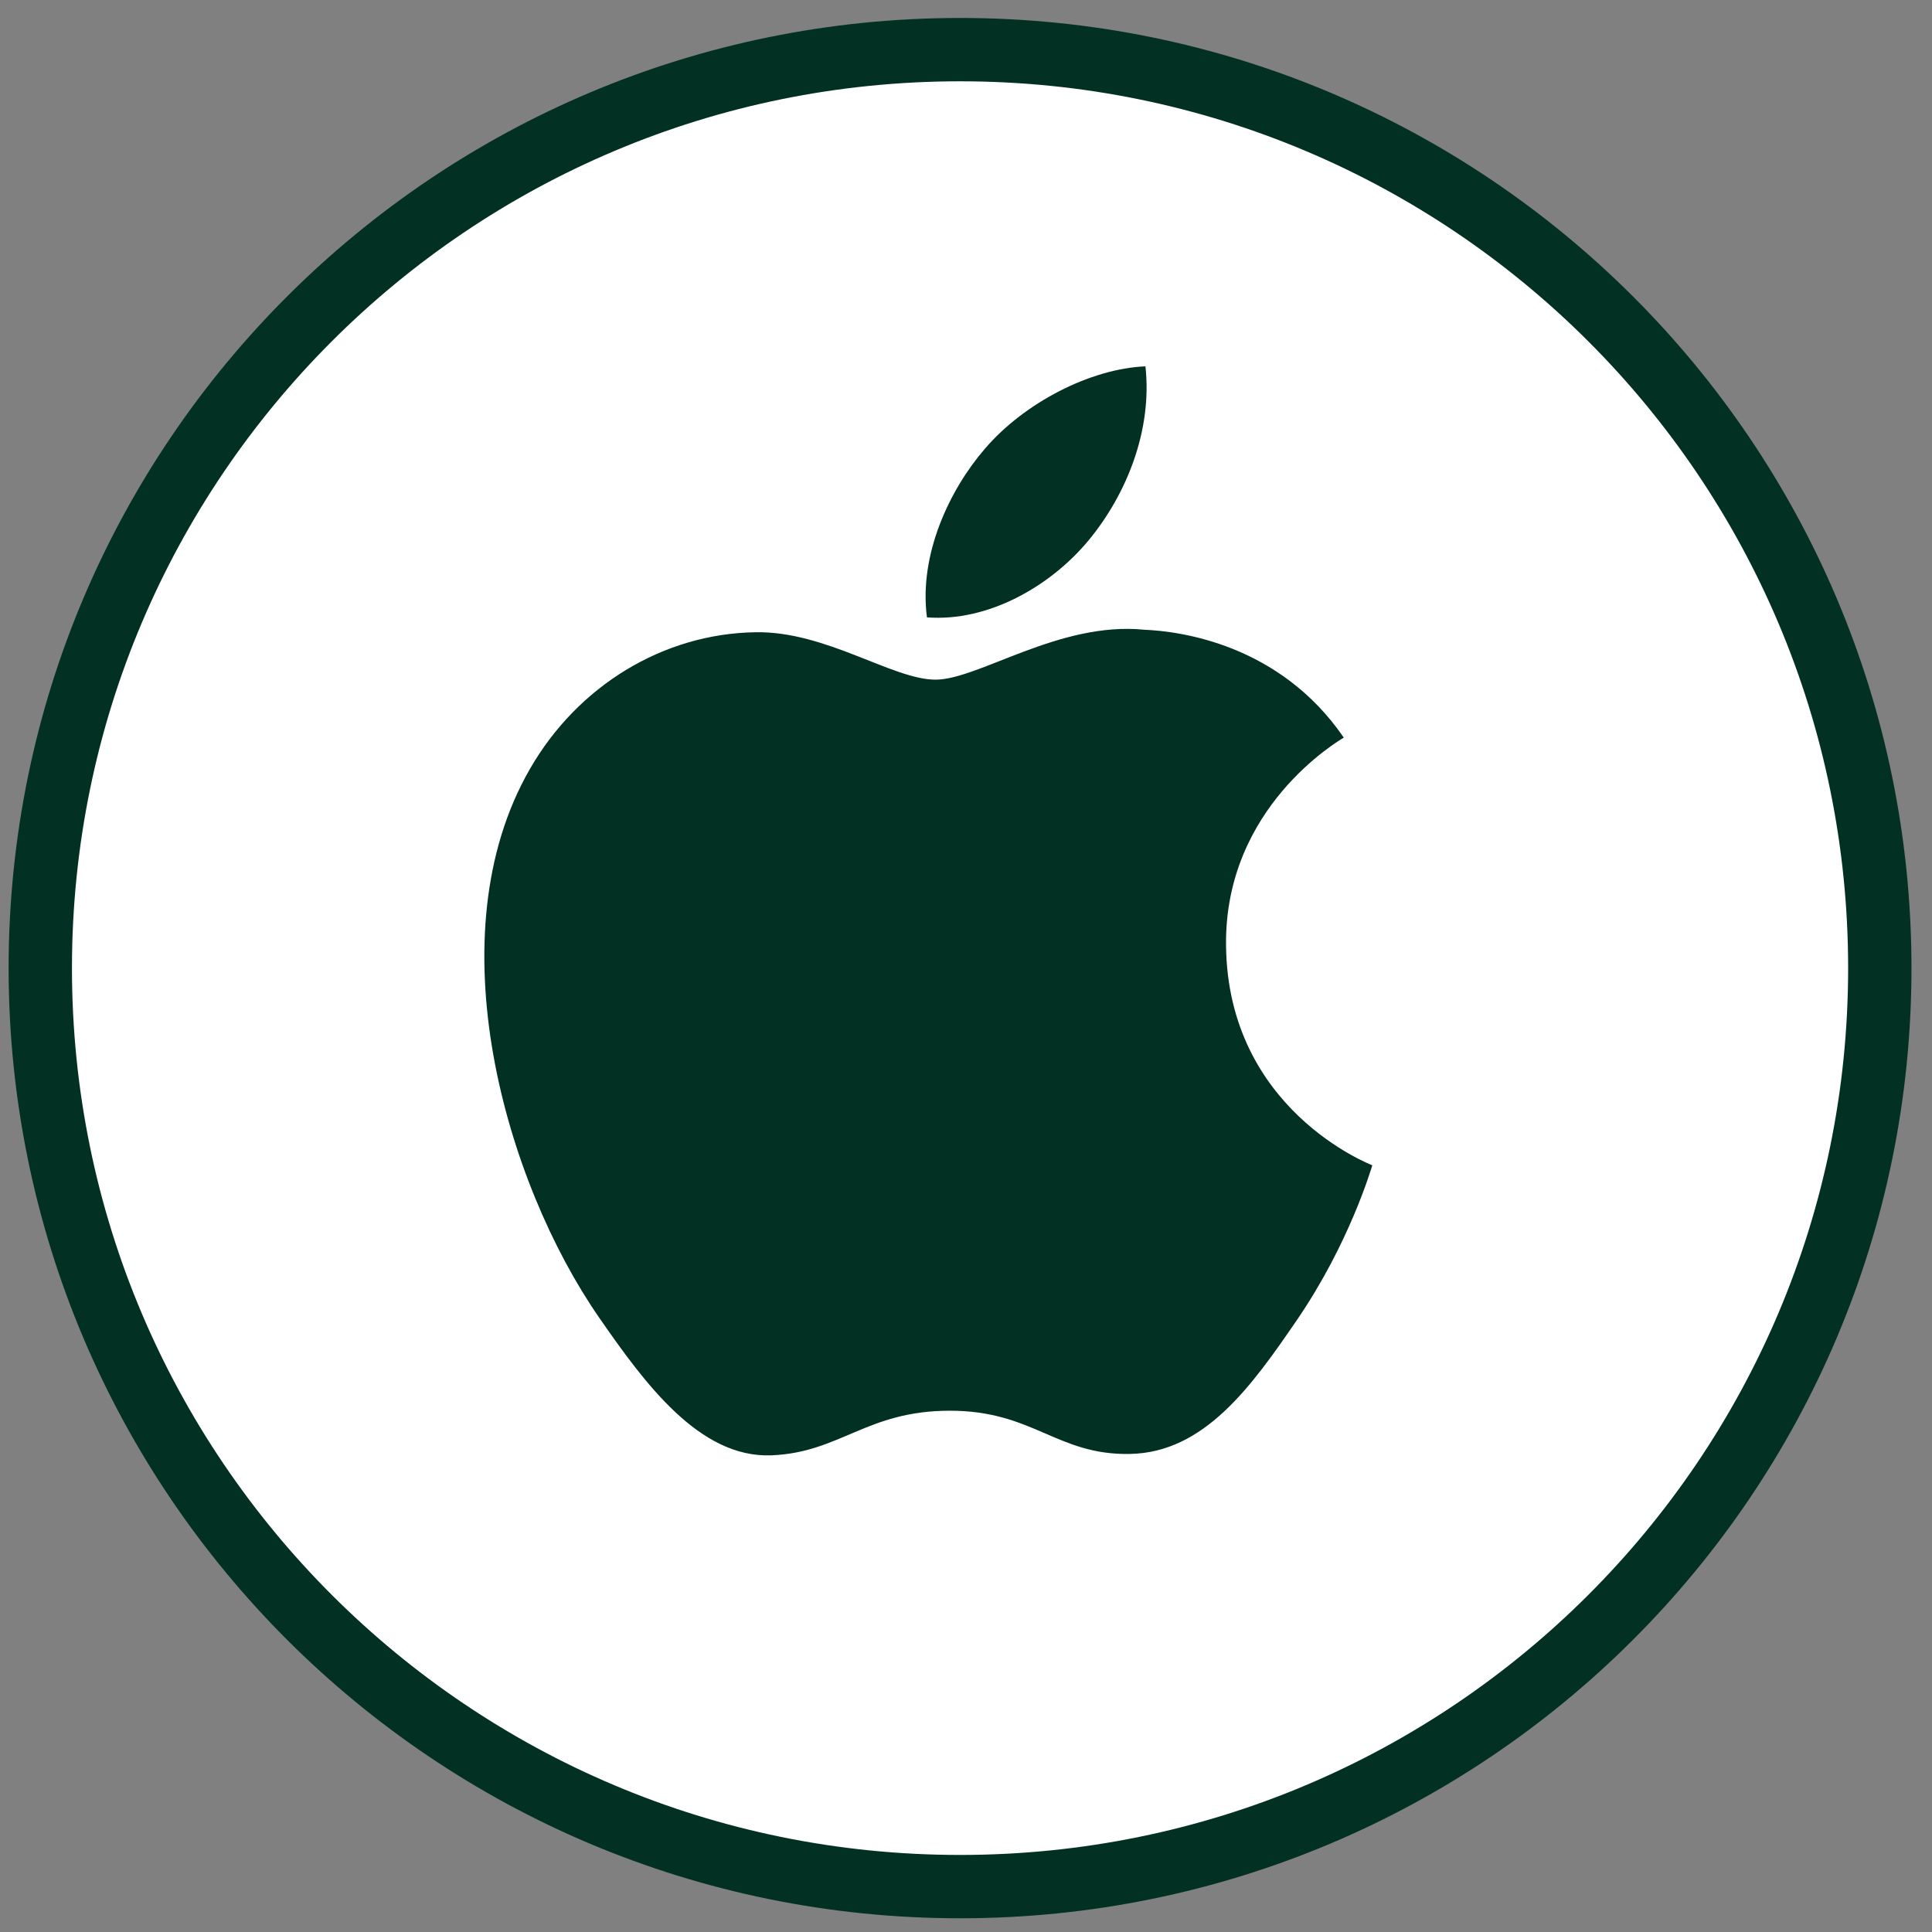
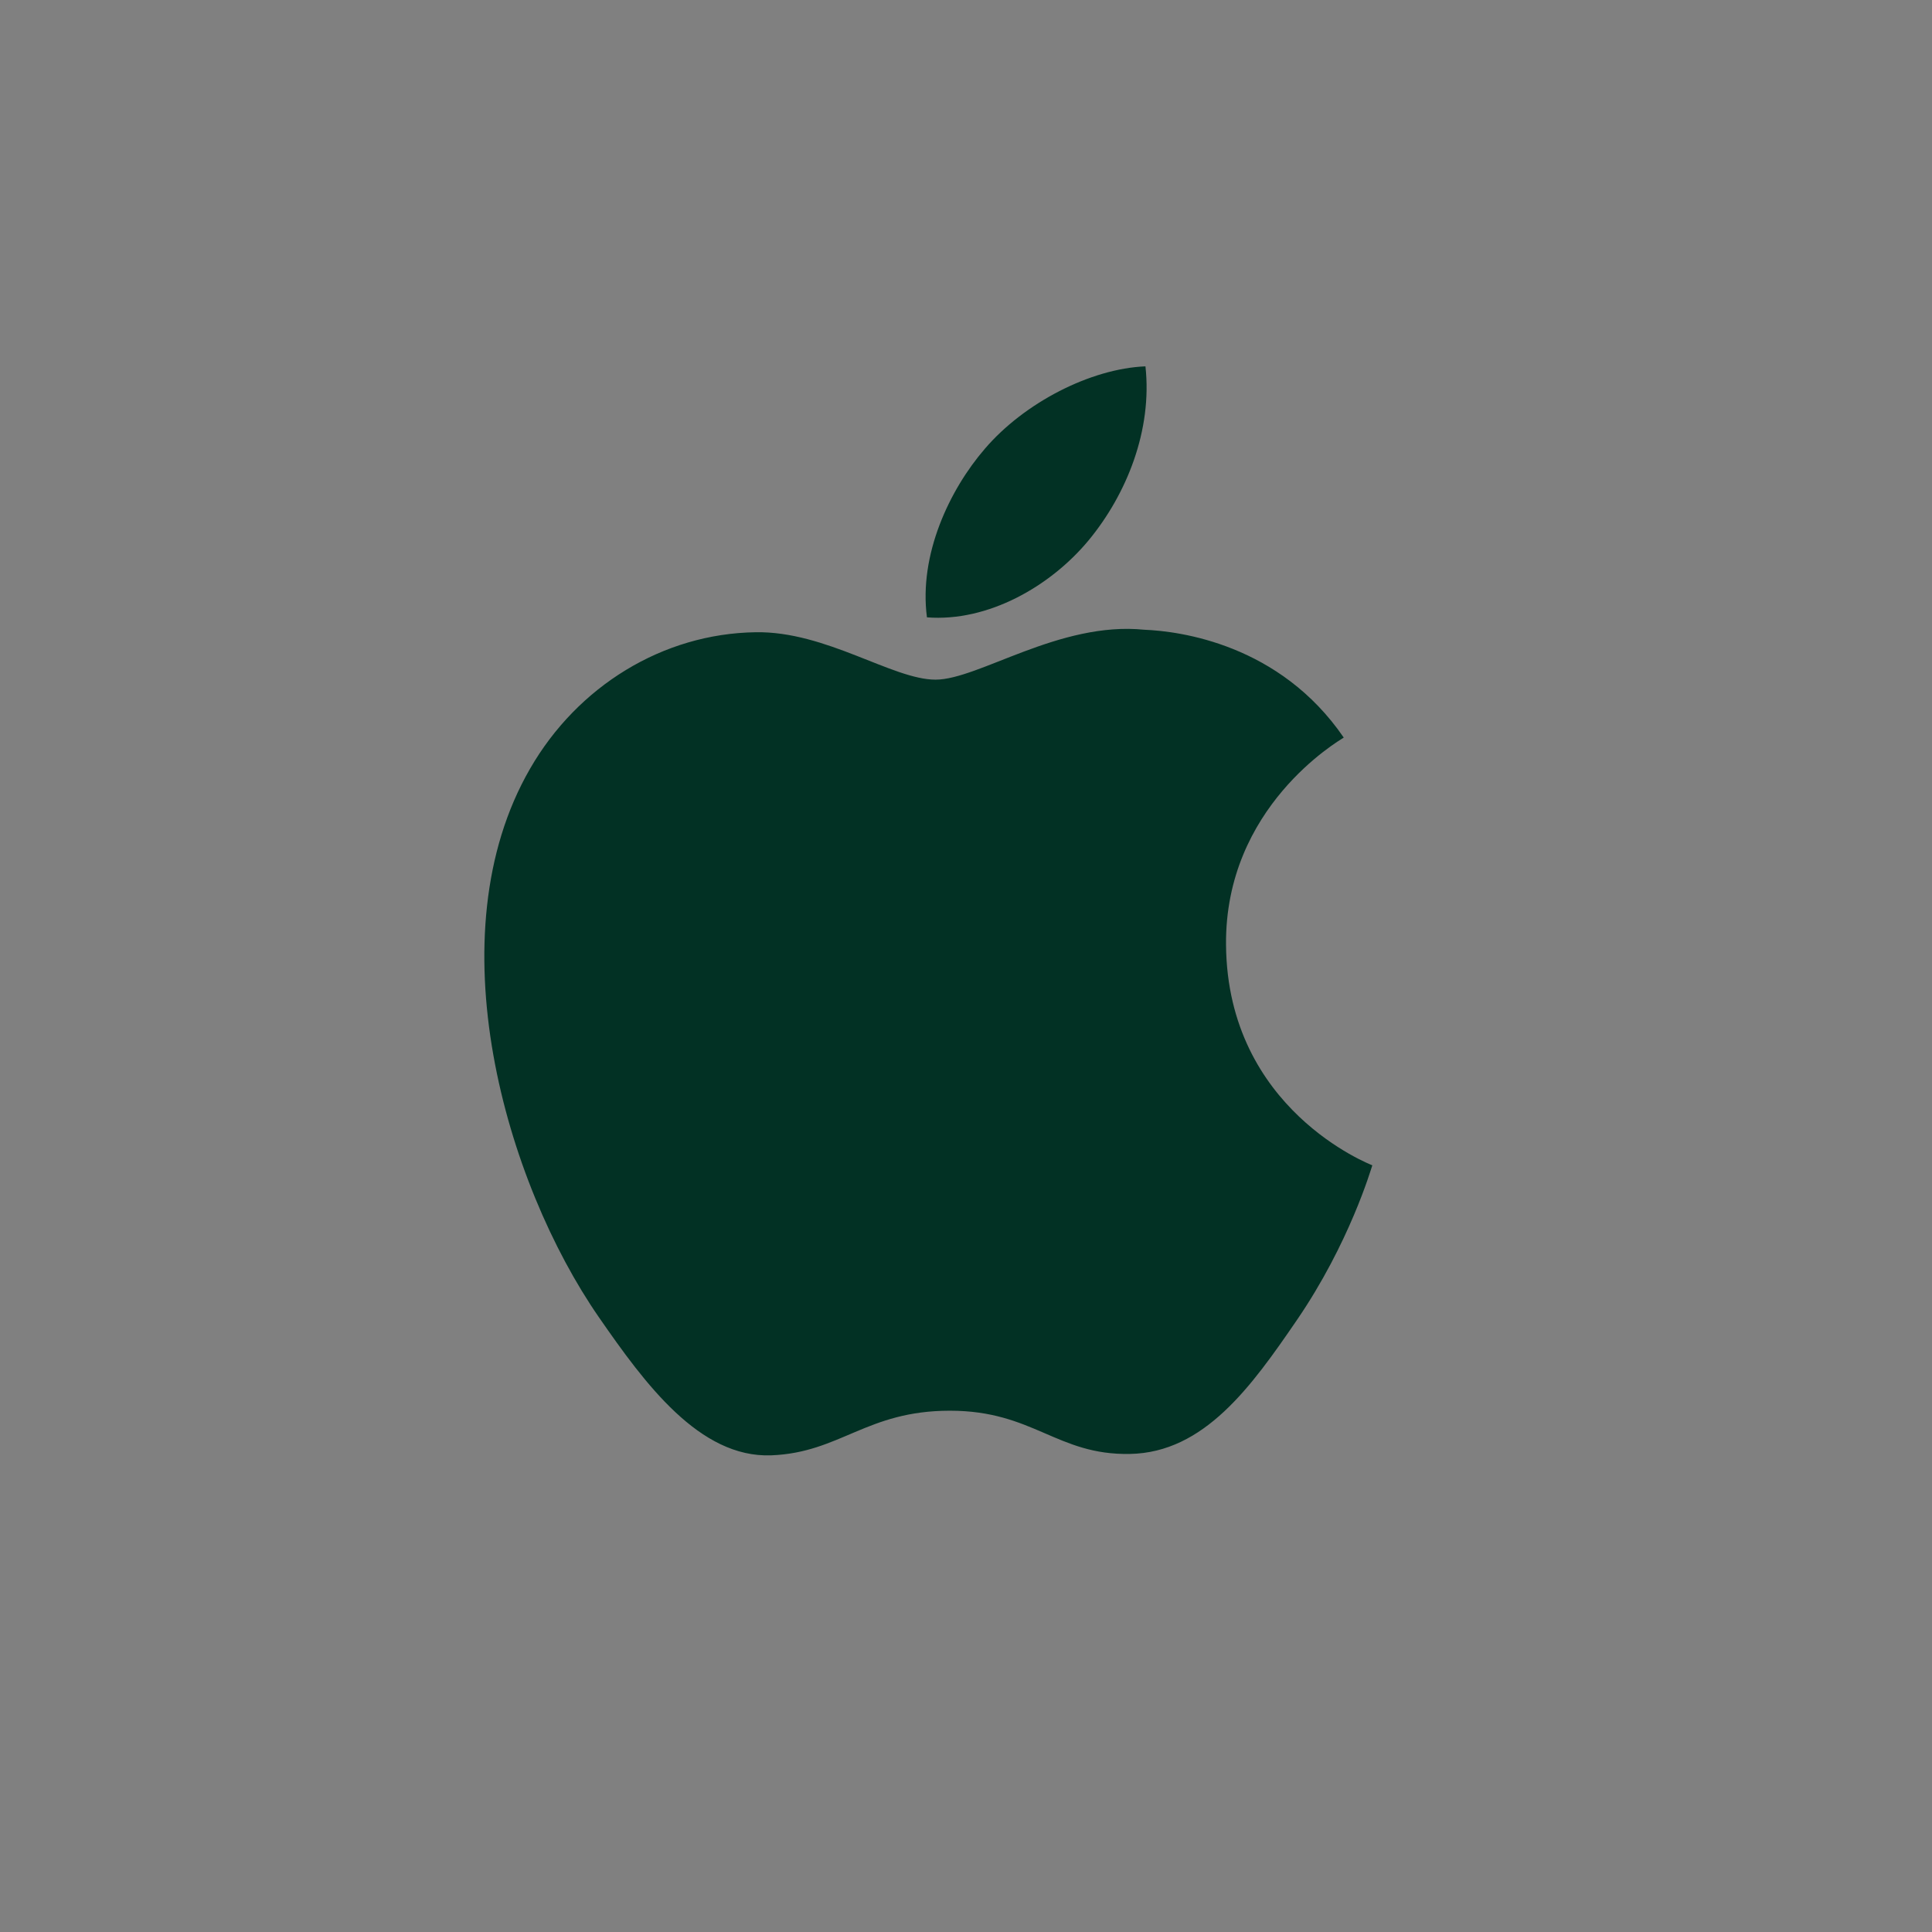
<svg xmlns="http://www.w3.org/2000/svg" width="61" height="61" viewBox="0 0 61 61" fill="none">
  <rect x="0" y="0" width="61" height="61" fill="#808080" stroke="none" />
-   <path d="M59.352 30.567C59.352 46.582 46.351 59.567 30.312 59.567C14.273 59.567 1.272 46.582 1.272 30.567C1.272 14.552 14.273 1.567 30.312 1.567C46.351 1.567 59.352 14.552 59.352 30.567Z" fill="white" stroke="#023124" stroke-width="2" />
  <path d="M38.71 29.839C38.666 25.483 42.266 23.394 42.427 23.288C40.404 20.334 37.252 19.929 36.13 19.883C33.45 19.611 30.897 21.459 29.538 21.459C28.181 21.459 26.08 19.923 23.857 19.962C20.933 20.005 18.238 21.66 16.734 24.274C13.697 29.535 15.957 37.331 18.916 41.6C20.362 43.688 22.087 46.036 24.351 45.95C26.532 45.864 27.355 44.541 29.992 44.541C32.629 44.541 33.369 45.95 35.676 45.906C38.022 45.863 39.51 43.779 40.944 41.684C42.605 39.259 43.288 36.912 43.329 36.793C43.278 36.769 38.757 35.039 38.71 29.839Z" fill="#023124" />
  <path d="M34.374 17.057C35.574 15.602 36.387 13.58 36.166 11.567C34.434 11.637 32.337 12.717 31.094 14.171C29.98 15.461 29.006 17.515 29.267 19.492C31.199 19.641 33.17 18.51 34.374 17.057Z" fill="#023124" />
</svg>